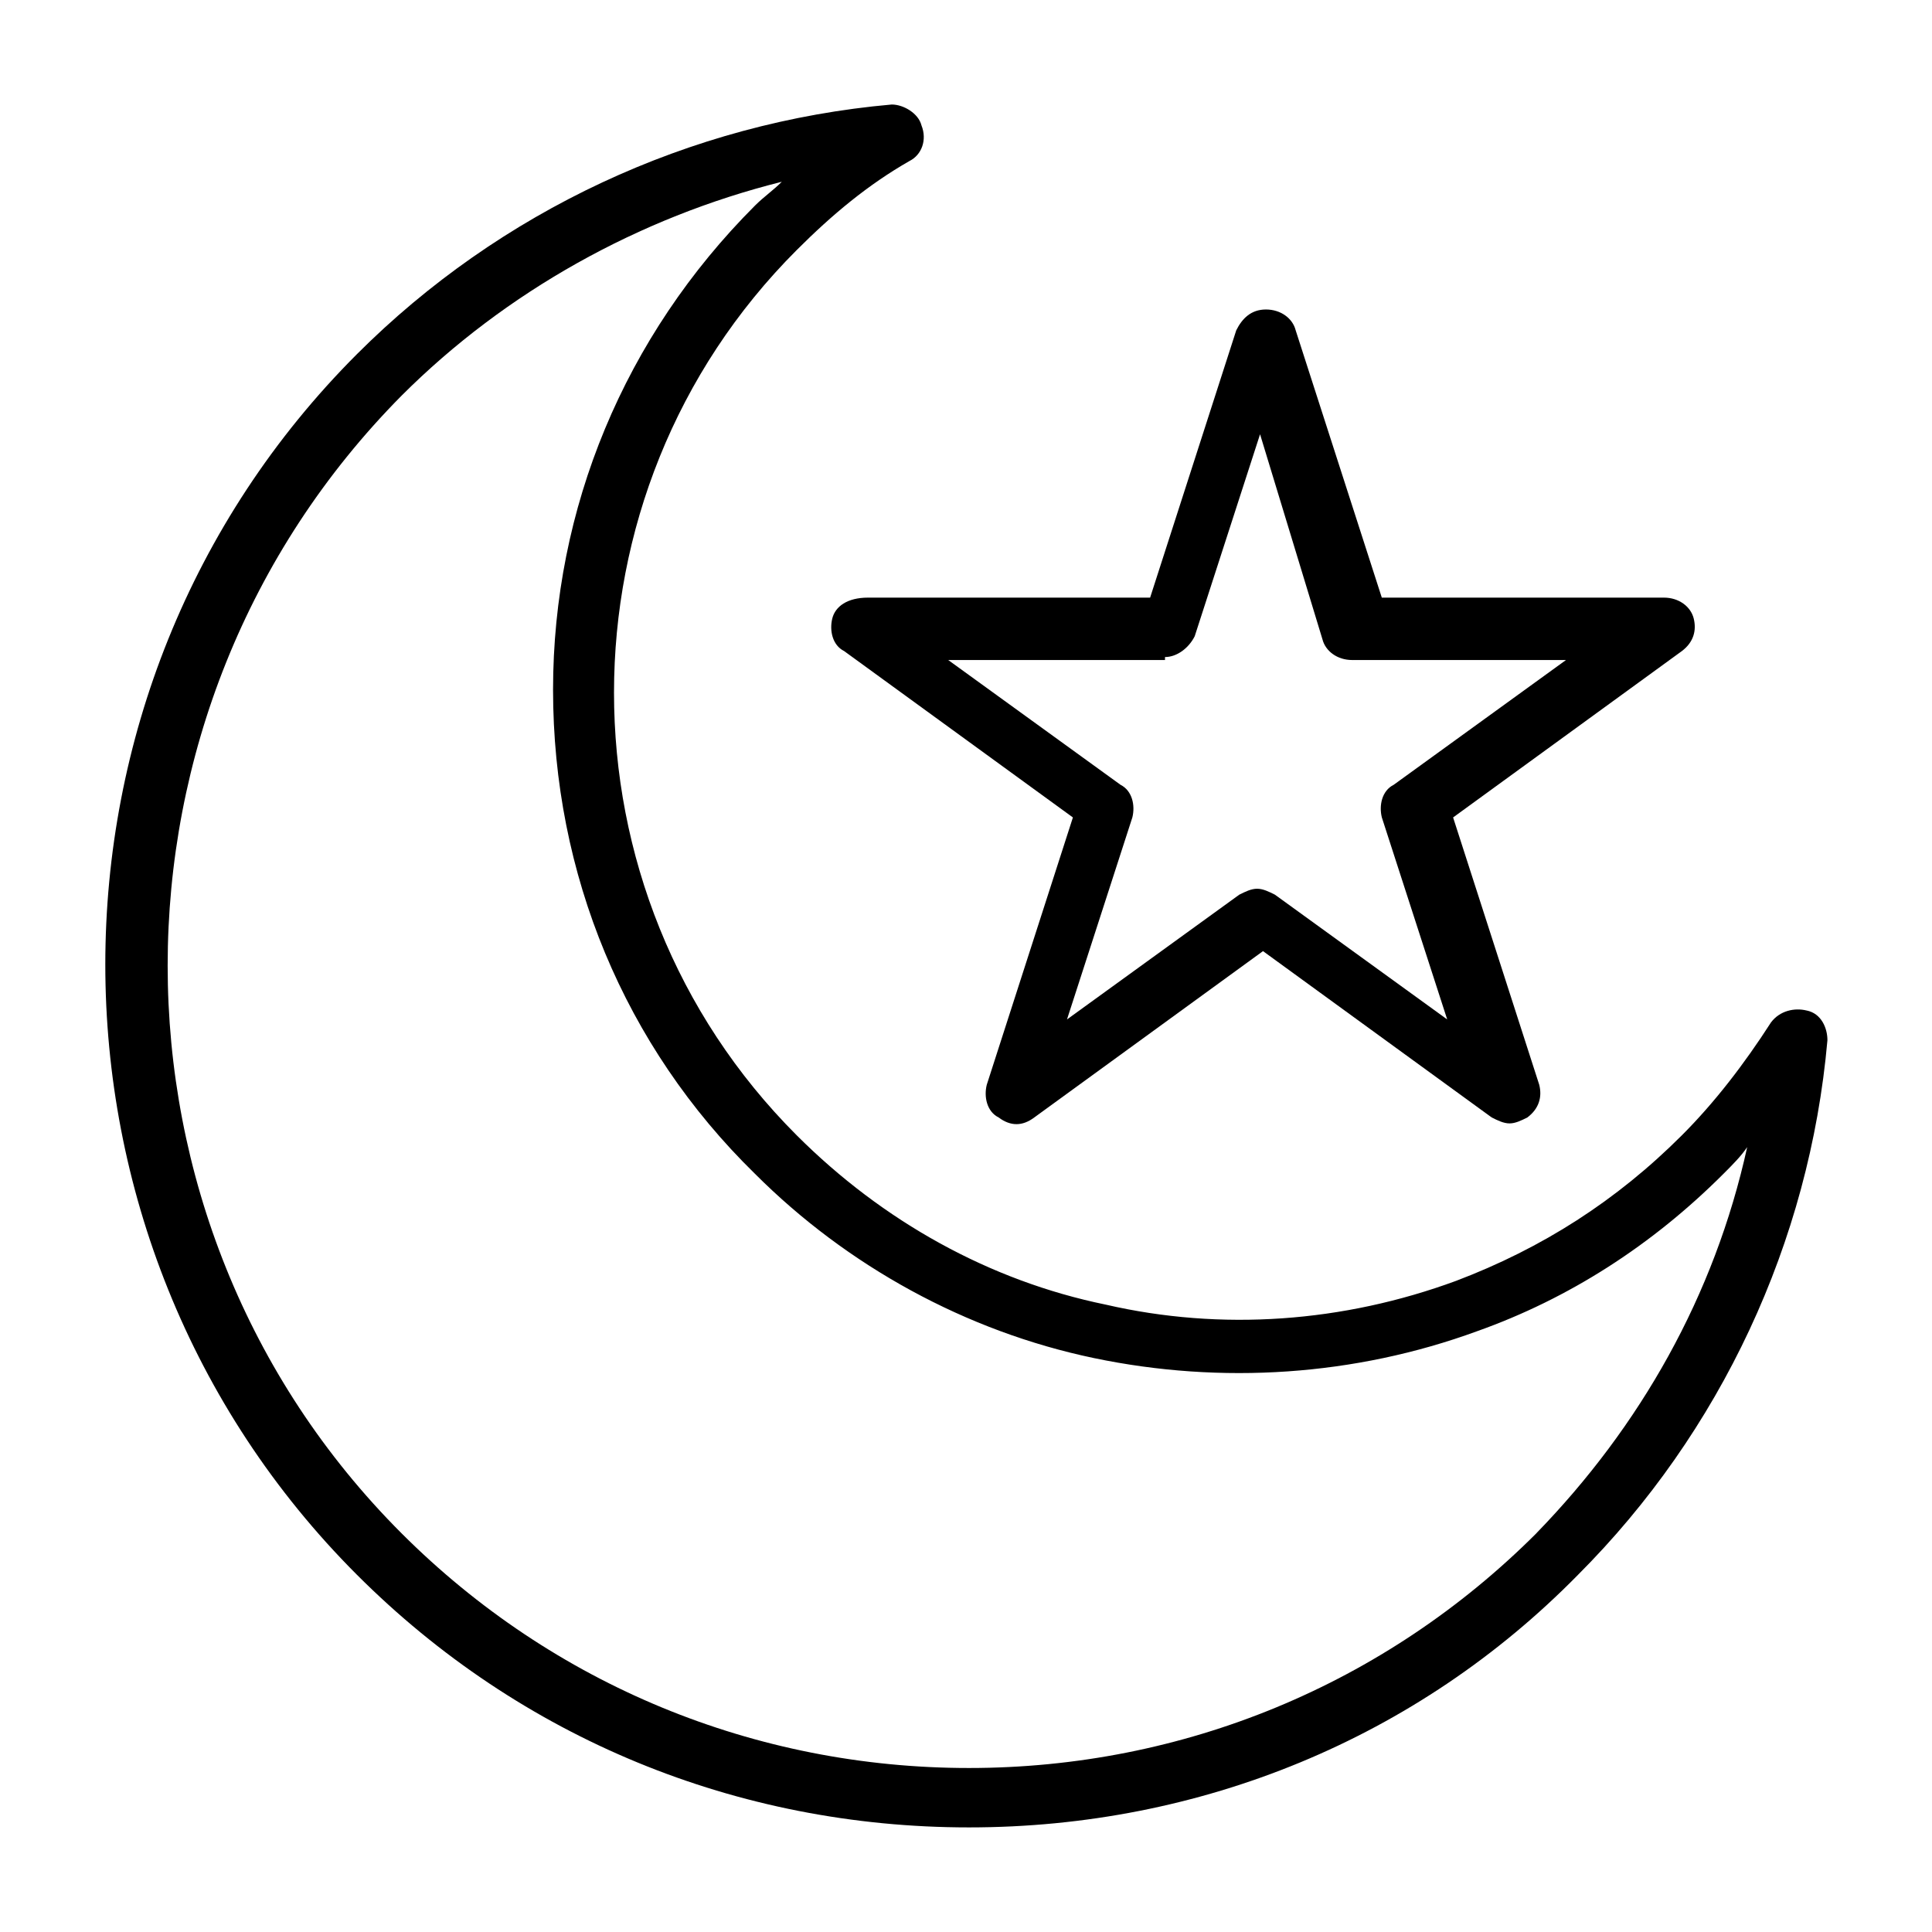
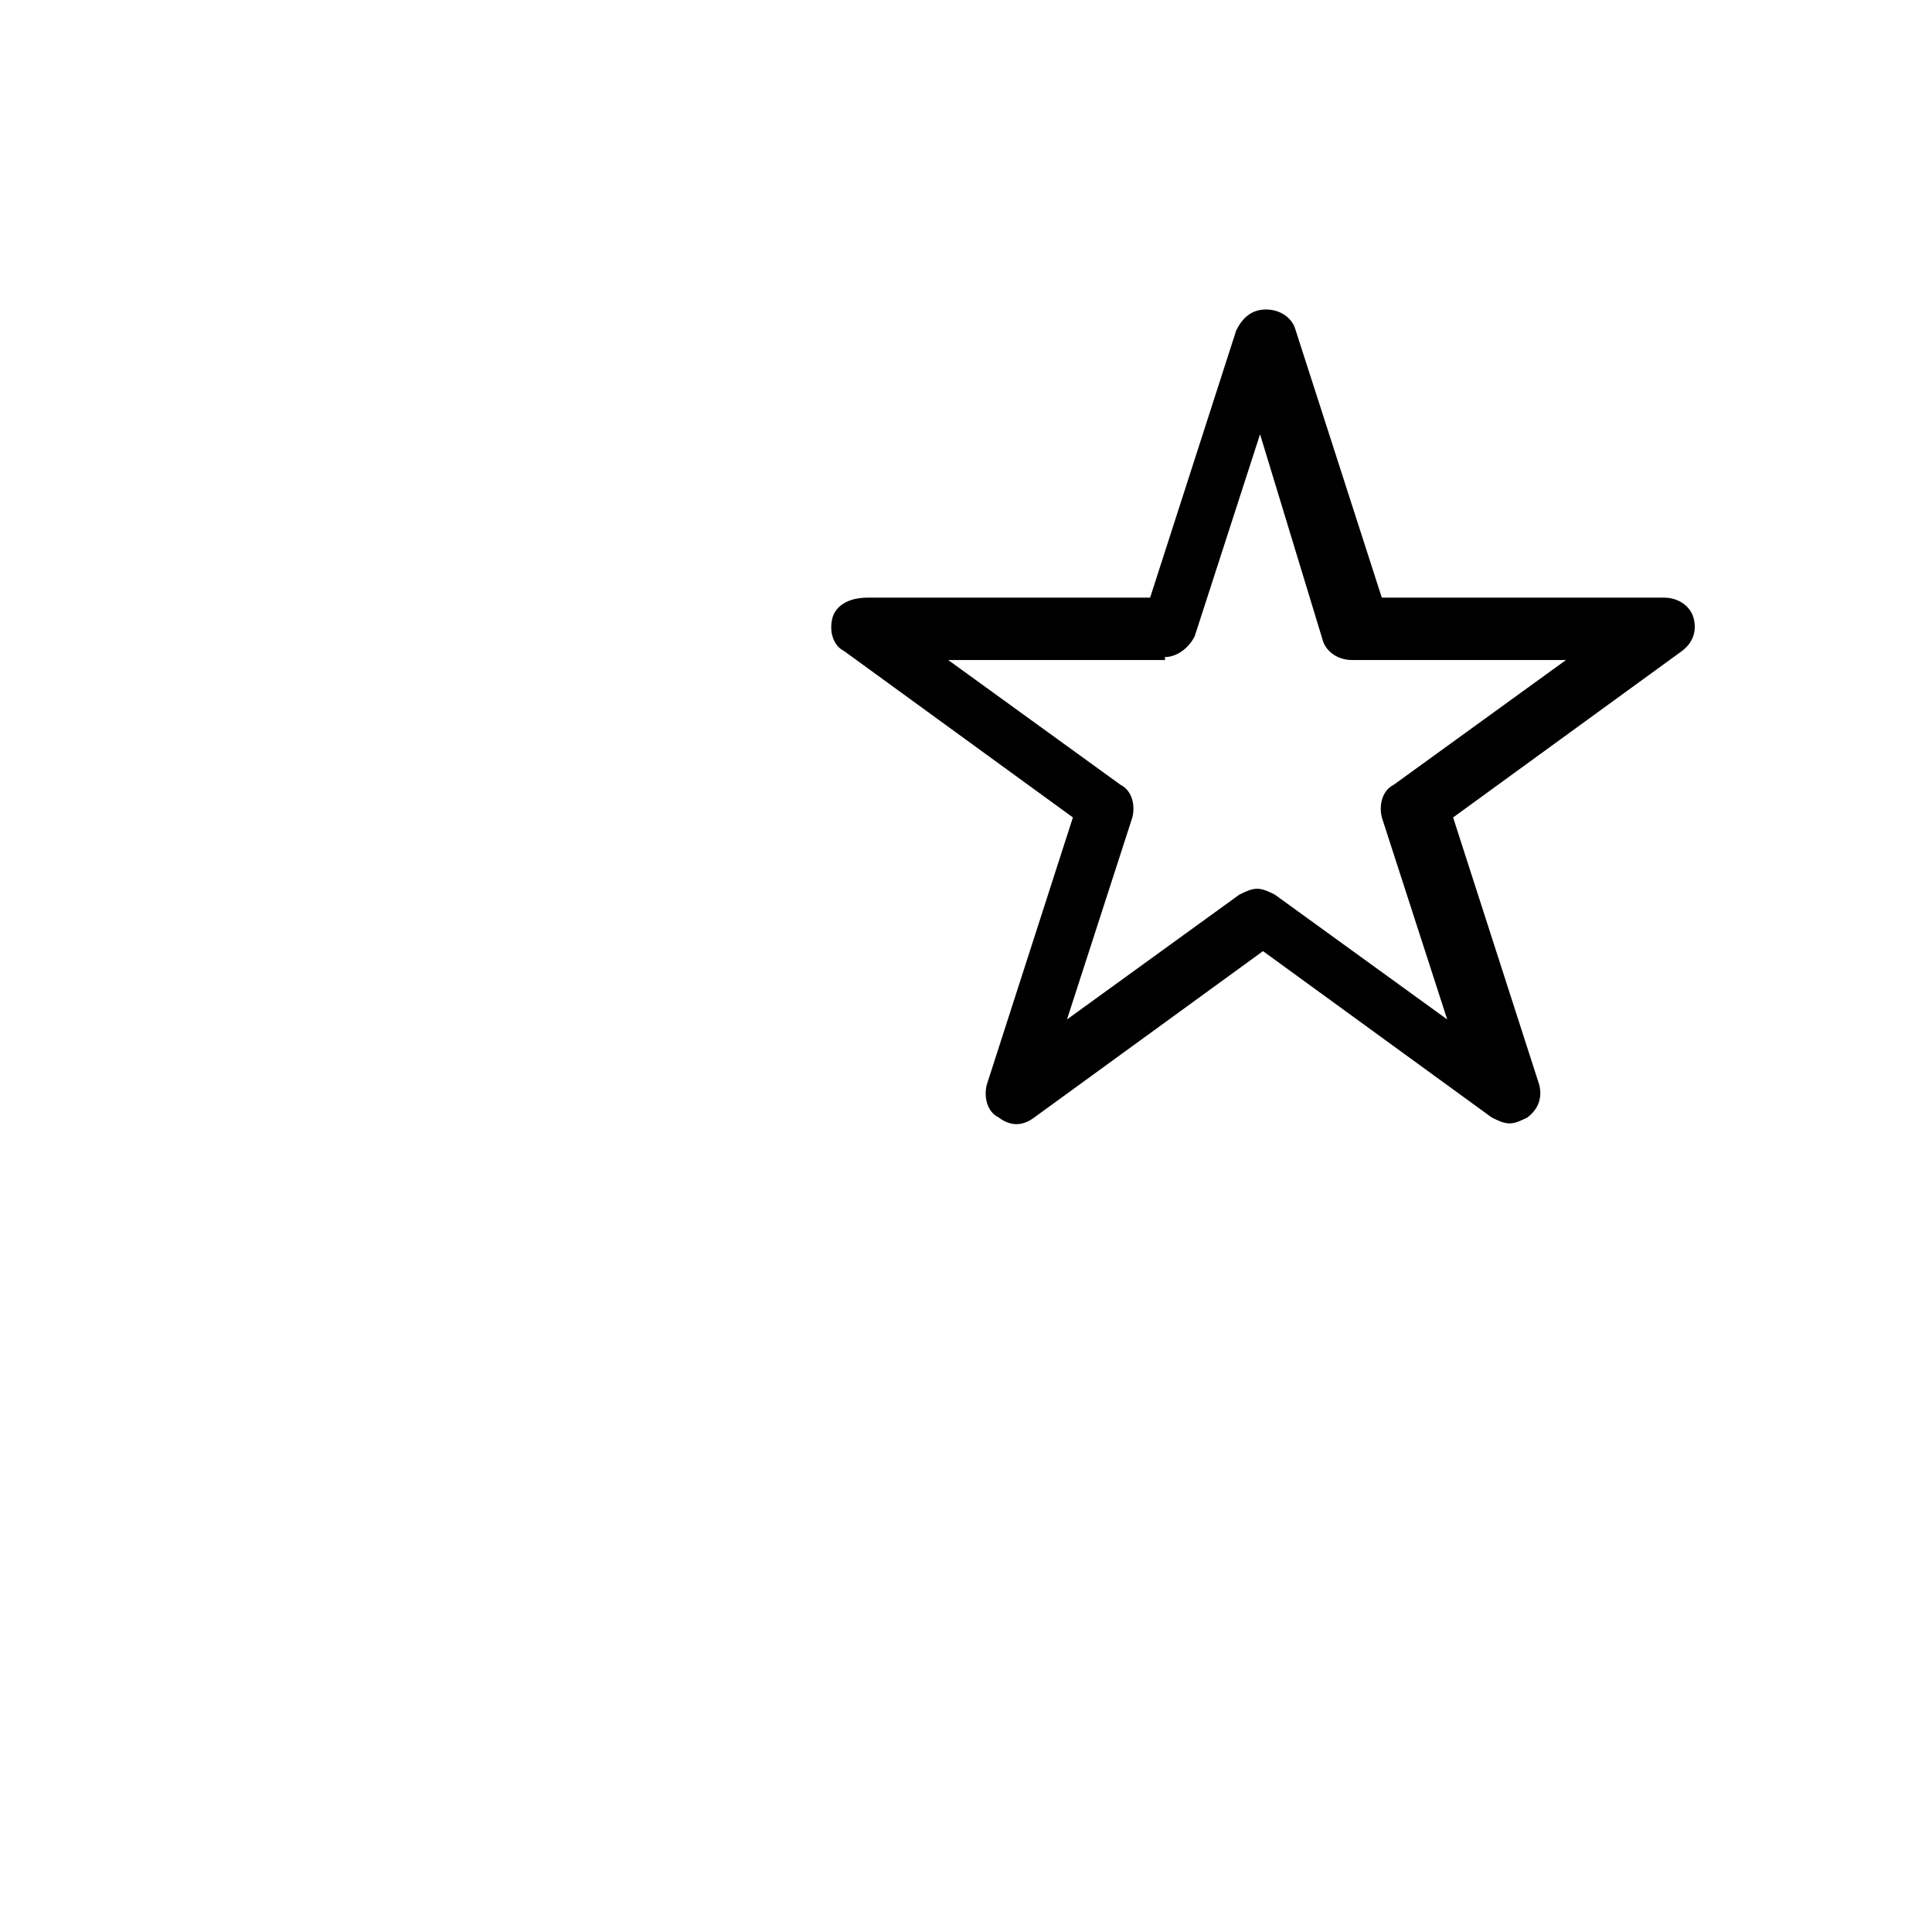
<svg xmlns="http://www.w3.org/2000/svg" fill="#000000" width="800px" height="800px" version="1.1" viewBox="144 144 512 512">
  <g>
-     <path d="m622.78 411.8c-3.148-0.789-7.086 0-9.445 3.148-7.086 11.02-14.957 21.254-23.617 29.914-17.32 17.32-37 29.914-59.828 38.574-29.914 11.02-62.188 13.383-92.891 6.297-30.699-6.297-59.039-22.043-81.867-44.871-64.551-64.551-64.551-170.04 0-234.59 9.445-9.445 18.895-17.32 29.914-23.617 3.148-1.574 4.723-5.512 3.148-9.445-0.789-3.148-4.723-5.512-7.871-5.512-53.531 4.723-103.91 28.34-141.7 66.125-88.953 88.953-88.953 234.59 0 323.54 43.293 43.301 100.76 66.918 162.16 66.918s118.87-23.617 161.38-66.914c37.785-37.785 61.402-88.168 66.125-141.7 0.004-3.148-1.574-7.086-5.508-7.875zm-71.637 138.55c-40.148 40.145-93.676 62.188-150.36 62.188-56.68 0-110.21-22.043-150.36-62.188-82.656-82.656-82.656-218.05 0-301.5 27.551-27.551 62.977-47.23 100.76-56.68-2.363 2.363-4.723 3.938-7.086 6.297-34.637 34.637-53.531 80.293-53.531 128.31 0 48.805 18.895 94.465 53.531 128.31 24.402 24.402 55.891 41.723 89.742 48.805 33.852 7.086 69.273 4.723 101.55-7.086 24.402-8.66 46.445-22.828 65.336-41.723 2.363-2.363 4.723-4.723 6.297-7.086-8.656 39.371-28.336 74.008-55.891 102.35z" />
    <path d="m364.57 307.89c-0.789 3.148 0 7.086 3.148 8.66l60.613 44.082-22.828 70.848c-0.789 3.148 0 7.086 3.148 8.66 3.148 2.363 6.297 2.363 9.445 0l60.613-44.082 60.613 44.082c1.574 0.789 3.148 1.574 4.723 1.574s3.148-0.789 4.723-1.574c3.148-2.363 3.938-5.512 3.148-8.66l-22.828-70.848 60.613-44.082c3.148-2.363 3.938-5.512 3.148-8.66-0.789-3.148-3.938-5.512-7.871-5.512h-74.785l-22.828-70.848c-0.789-3.148-3.938-5.512-7.871-5.512-3.938 0-6.297 2.363-7.871 5.512l-22.828 70.848h-74.785c-5.504 0.004-8.652 2.363-9.441 5.512zm88.168 10.234c3.148 0 6.297-2.363 7.871-5.512l17.32-53.531 16.527 54.32c0.789 3.148 3.938 5.512 7.871 5.512h56.68l-45.656 33.062c-3.148 1.574-3.938 5.508-3.148 8.656l17.32 53.531-45.656-33.062c-1.574-0.789-3.148-1.574-4.723-1.574-1.574 0-3.148 0.789-4.723 1.574l-45.656 33.062 17.32-53.531c0.789-3.148 0-7.086-3.148-8.66l-45.656-33.062 57.457 0.004z" />
  </g>
</svg>